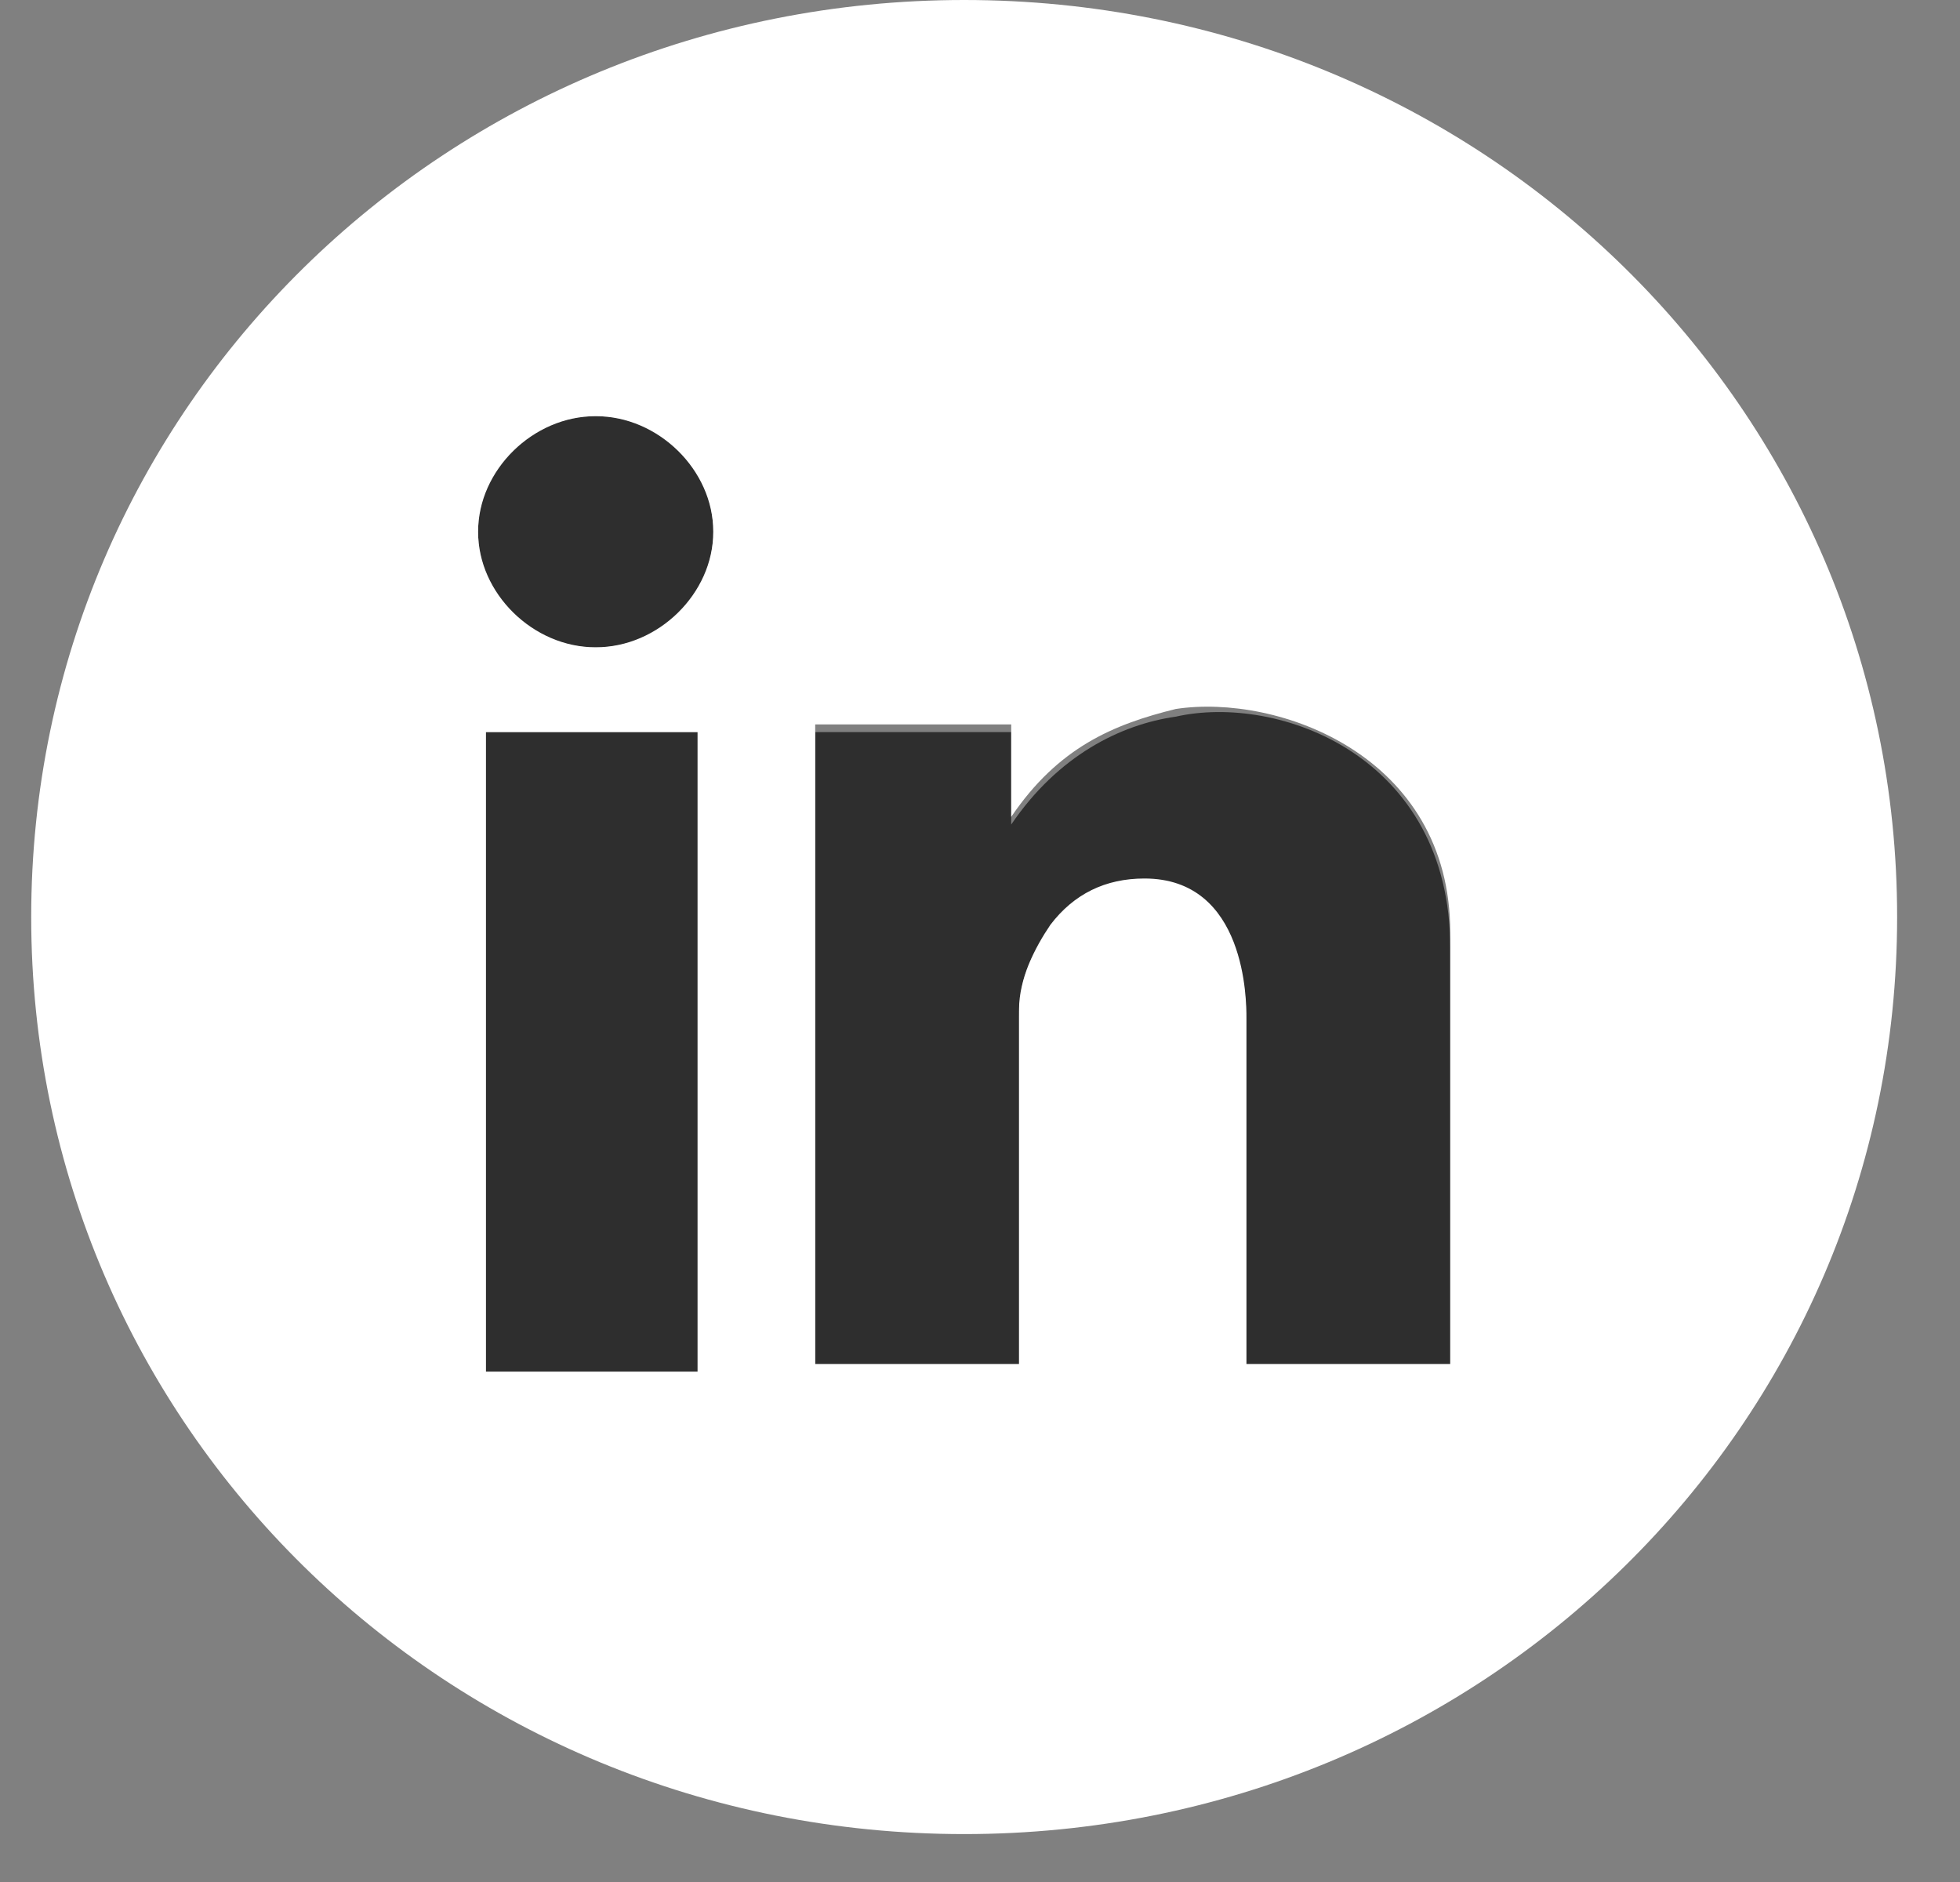
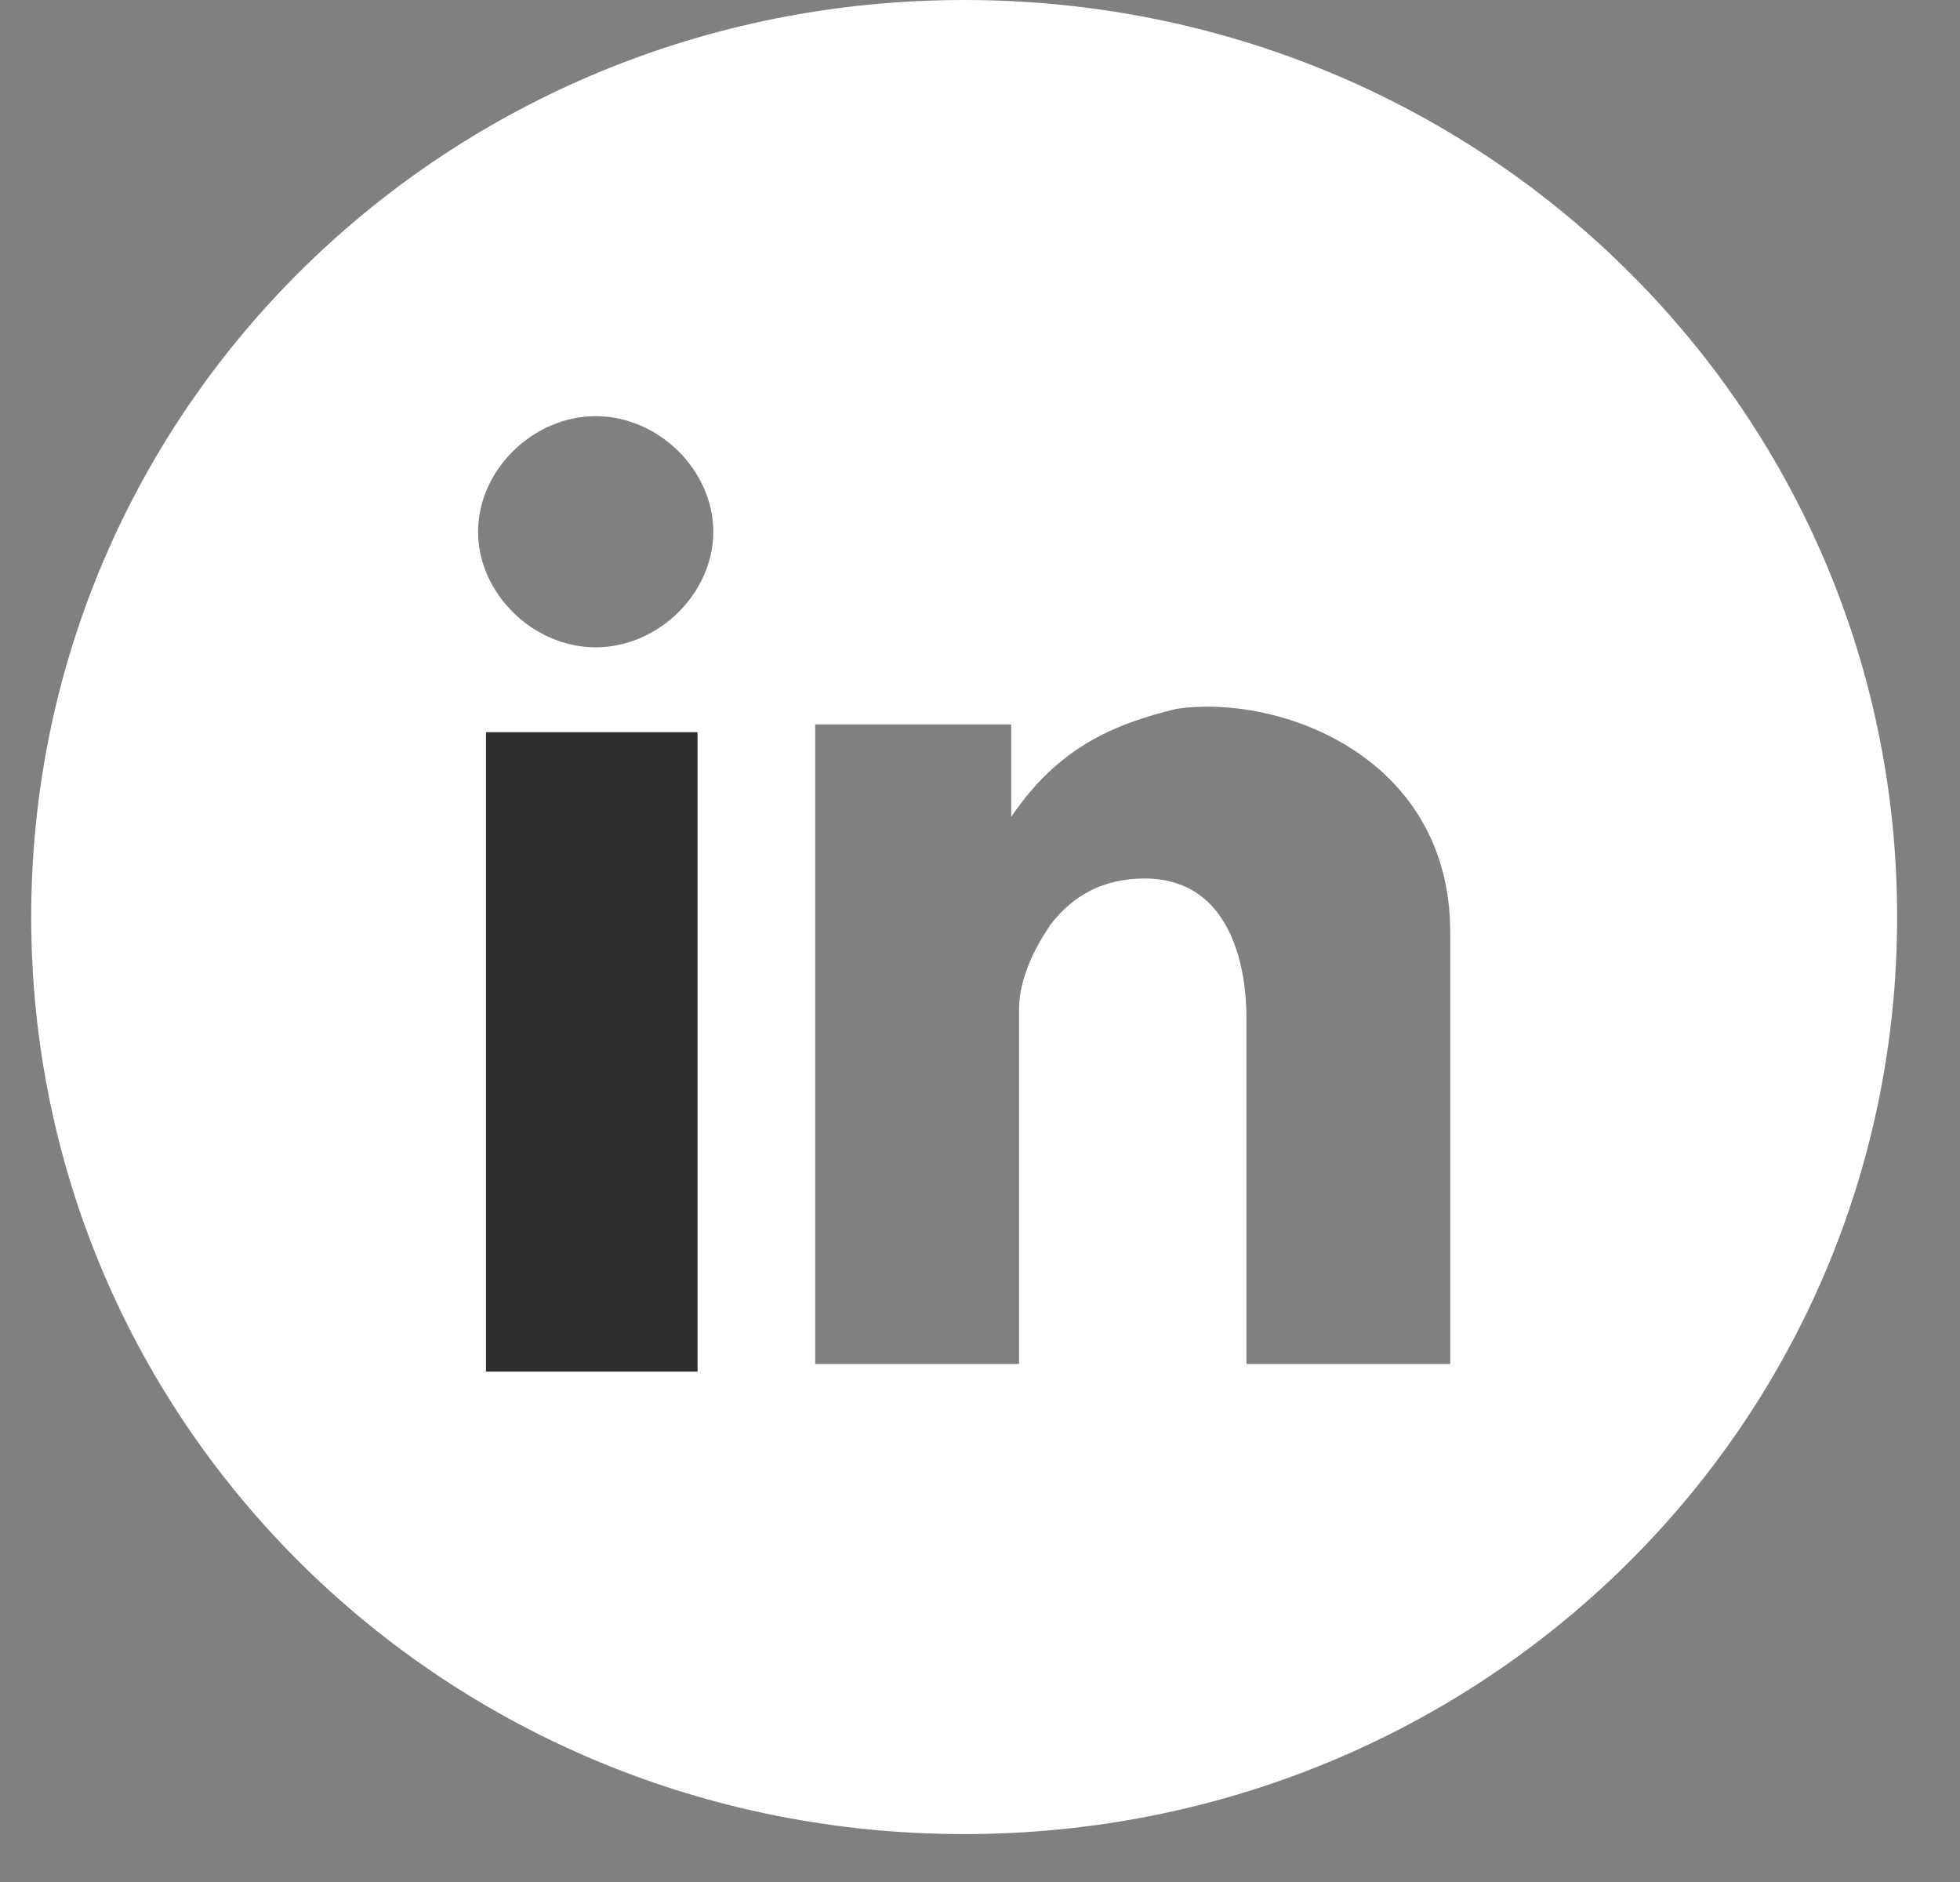
<svg xmlns="http://www.w3.org/2000/svg" width="25" height="24" viewBox="0 0 25 24" fill="none">
  <rect x="0" y="0" width="25" height="24" fill="#808080" stroke="none" />
  <path d="M8.898 9.336H6.198V17.492H8.898V9.336Z" fill="#2E2E2E" />
-   <path d="M14.998 9.139C14.298 9.238 13.498 9.631 12.898 10.515V9.336H10.398V17.493H12.998V12.972C12.998 12.579 13.098 12.186 13.398 11.891C13.698 11.498 14.098 11.302 14.598 11.302C15.898 11.302 15.898 12.775 15.898 13.07V17.591H18.498V12.088C18.498 9.631 16.298 8.845 14.998 9.139Z" fill="#2E2E2E" />
-   <path d="M7.598 8.255C8.427 8.255 9.098 7.595 9.098 6.781C9.098 5.967 8.427 5.307 7.598 5.307C6.77 5.307 6.098 5.967 6.098 6.781C6.098 7.595 6.77 8.255 7.598 8.255Z" fill="#2E2E2E" />
  <path d="M24.198 11.694C24.198 5.208 18.898 0 12.298 0C5.698 0 0.398 5.208 0.398 11.694C0.398 18.18 5.698 23.389 12.298 23.389C18.898 23.389 24.198 18.18 24.198 11.694ZM8.898 17.492H6.198V9.336H8.898V17.492ZM7.598 8.255C6.798 8.255 6.098 7.567 6.098 6.781C6.098 5.995 6.798 5.307 7.598 5.307C8.398 5.307 9.098 5.995 9.098 6.781C9.098 7.567 8.398 8.255 7.598 8.255ZM15.898 17.492V12.972C15.898 12.775 15.898 11.203 14.598 11.203C14.098 11.203 13.698 11.4 13.398 11.793C13.198 12.088 12.998 12.48 12.998 12.874V17.394H10.398V9.238H12.898V10.417C13.498 9.532 14.198 9.238 14.998 9.041C16.298 8.844 18.498 9.631 18.498 11.891V17.394H15.898V17.492Z" fill="white" />
</svg>